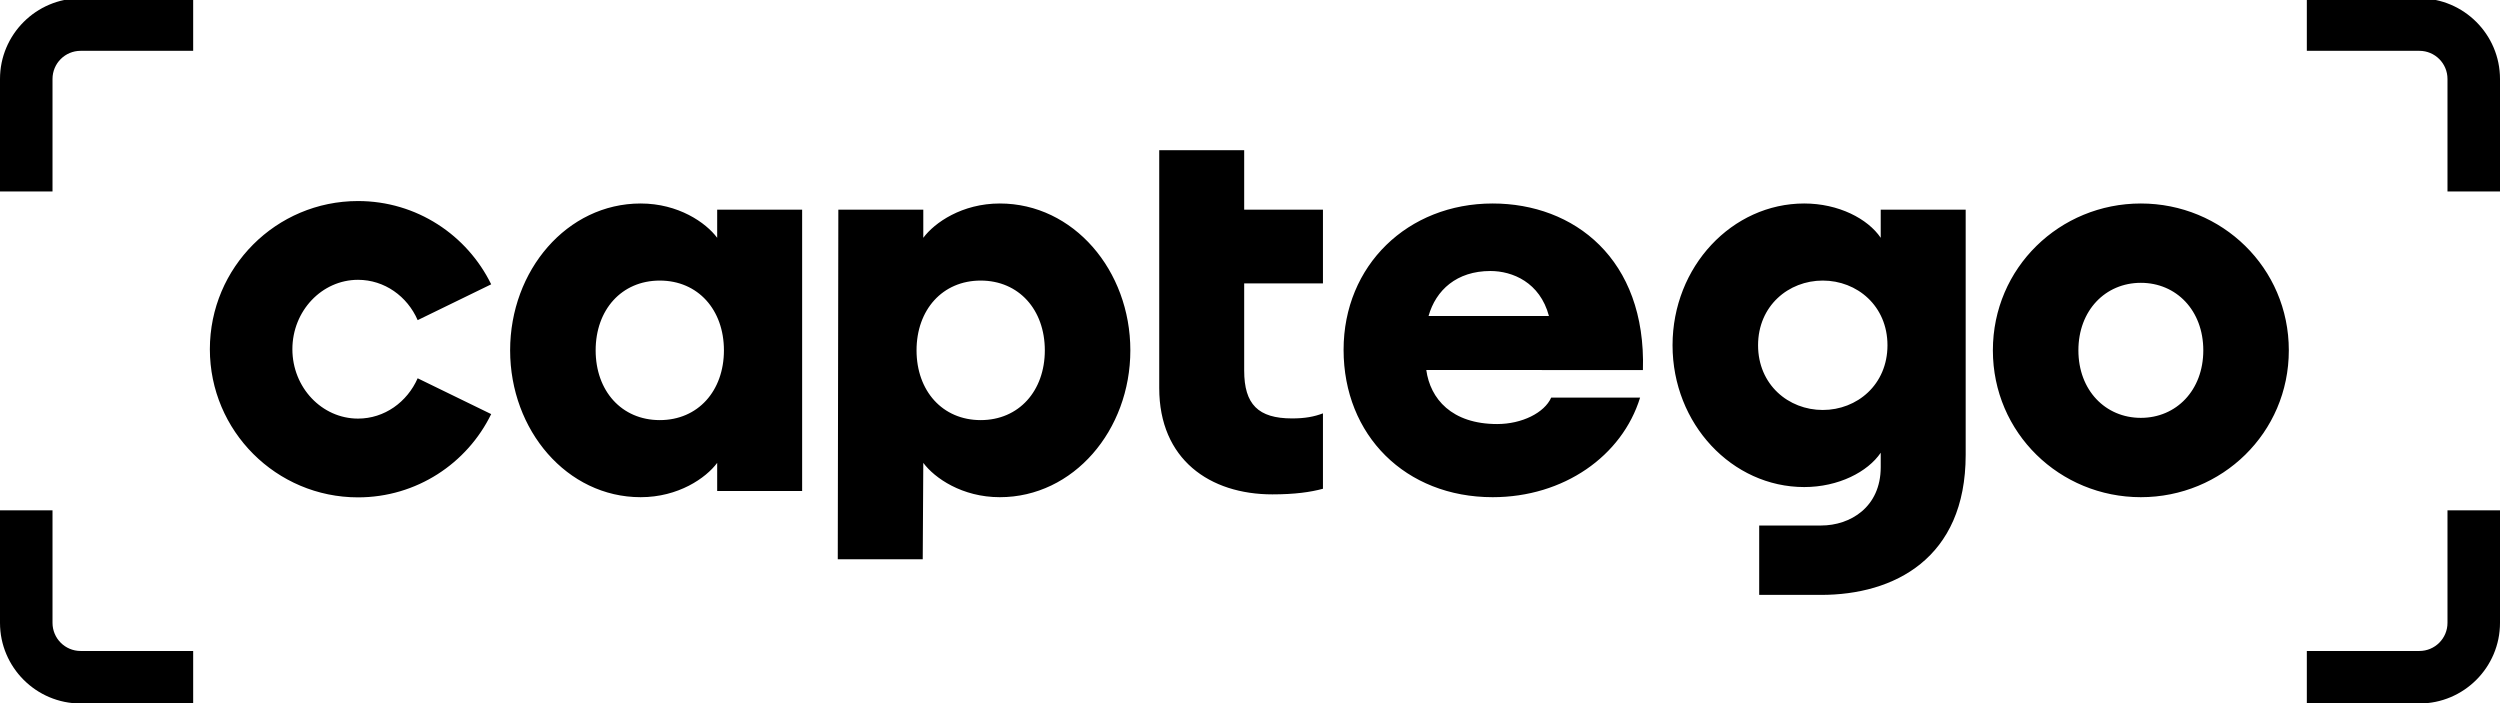
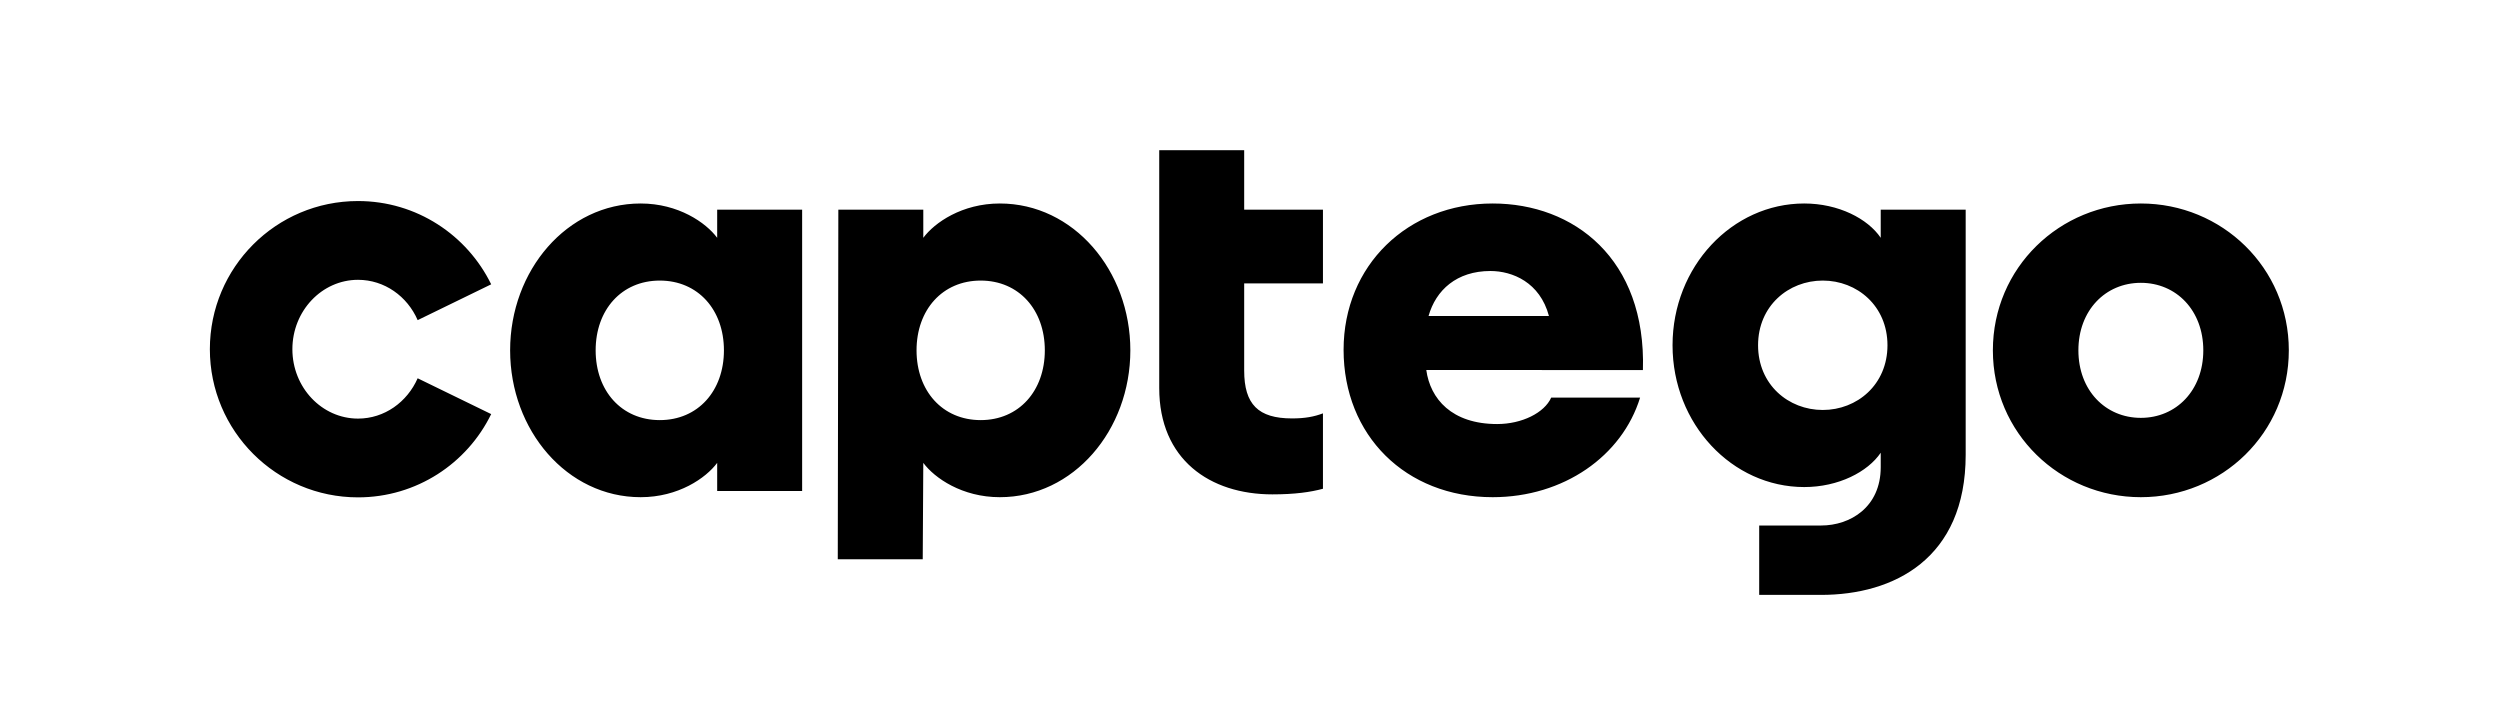
<svg xmlns="http://www.w3.org/2000/svg" version="1.1" id="Layer_1" x="0px" y="0px" viewBox="0 0 1333 375.1" style="enable-background:new 0 0 1333 375.1;" xml:space="preserve">
  <style type="text/css">
	.st0{fill-rule:evenodd;clip-rule:evenodd;}
</style>
  <g id="logo_x2F_logotype_x2F_positive_x2F_transparent">
    <path id="Letters" class="st0" d="M261.9,151.6l-39.2,19.1c-5.5-12.7-17.7-21.5-31.8-21.5c-19.3,0-35,16.6-35,37s15.7,37,35,37   c14.1,0,26.2-8.8,31.8-21.5l39.2,19.1c-12.8,26.3-39.8,44.4-71,44.4c-43.6,0-79-35.4-79-79s35.3-79,79-79   C222.2,107.2,249.1,125.4,261.9,151.6L261.9,151.6z M341.6,265.1c-39.3,0-69.6-35.7-69.6-78.3s30.3-78.3,69.6-78.3   c20.1,0,34.8,10.2,40.8,18.3v-15h45.3v150h-45.3v-15C376.4,254.9,361.7,265.1,341.6,265.1z M351.8,224c20.4,0,34.2-15.6,34.2-37.2   c0-21.6-13.8-37.2-34.2-37.2c-20.4,0-34.2,15.6-34.2,37.2C317.6,208.4,331.4,224,351.8,224z M446.7,298.2l0.3-186.4h45.3v15   c6-8.1,20.7-18.3,40.8-18.3c39.3,0,69.6,35.7,69.6,78.3s-30.3,78.3-69.6,78.3c-20.1,0-34.8-10.2-40.8-18.3l-0.3,51.4H446.7z    M522.9,224c20.4,0,34.2-15.6,34.2-37.2c0-21.6-13.8-37.2-34.2-37.2c-20.4,0-34.2,15.6-34.2,37.2C488.7,208.4,502.5,224,522.9,224z    M678.4,263.6c-33.3,0-60.3-18.6-60.3-56.7V80.1h45.3v31.7h42v39.3h-42v46.5c0,18,7.5,25.5,25.5,25.5c6.9,0,11.7-0.9,16.5-2.7v40.2   C698.8,262.4,690.4,263.6,678.4,263.6z M795.9,265.1c-46.5,0-79.5-33-79.5-78.6c0-45,34.2-78,79.5-78c43.2,0,81.9,29.4,80.1,88.8   H760.5c2.1,15.3,13.5,28.8,37.8,28.8c13.2,0,25.2-6,28.8-14.1h47.4C864.9,243.2,833.7,265.1,795.9,265.1z M794.7,144.5   c-18,0-29.1,10.2-33,24h64.2C821.1,150.5,806.4,144.5,794.7,144.5z M971,317.2h-33v-37h33c15.6,0,31.8-9.8,31.8-31.1v-7.7   c-6.9,10.2-22.5,18.3-40.8,18.3c-38.4,0-70.2-33.6-70.2-75.6s31.8-75.6,70.2-75.6c18.3,0,33.9,8.1,40.8,18.3v-15h45.3v130.7   C1048.1,298,1009.7,317.2,971,317.2z M971.9,218.6c18.3,0,34.5-13.5,34.5-34.5s-16.2-34.5-34.5-34.5c-18.3,0-34.5,13.5-34.5,34.5   S953.6,218.6,971.9,218.6z M1141.5,265.1c-43.2,0-78.9-34.2-78.9-78.3s35.7-78.3,78.9-78.3c43.2,0,78.9,34.2,78.9,78.3   S1184.7,265.1,1141.5,265.1z M1141.5,222.8c18.9,0,33.3-14.7,33.3-36c0-21.3-14.4-36-33.3-36c-18.9,0-33.3,14.7-33.3,36   C1108.2,208.1,1122.6,222.8,1141.5,222.8z" />
-     <path id="Aim" class="st0" d="M103,27.1H43c-8.3,0-15,6.7-15,15v60H0v-60c0-23.7,19.3-43,43-43h60V27.1z M103,347.1v28H43   c-23.7,0-43-19.3-43-43v-60h28v60c0,8.3,6.7,15,15,15H103z M1230,27.1v-28h60c23.7,0,43,19.3,43,43v60h-28v-60c0-8.3-6.7-15-15-15   H1230z M1230,347.1h60c8.3,0,15-6.7,15-15v-60h28v60c0,23.7-19.3,43-43,43h-60V347.1z" />
  </g>
</svg>